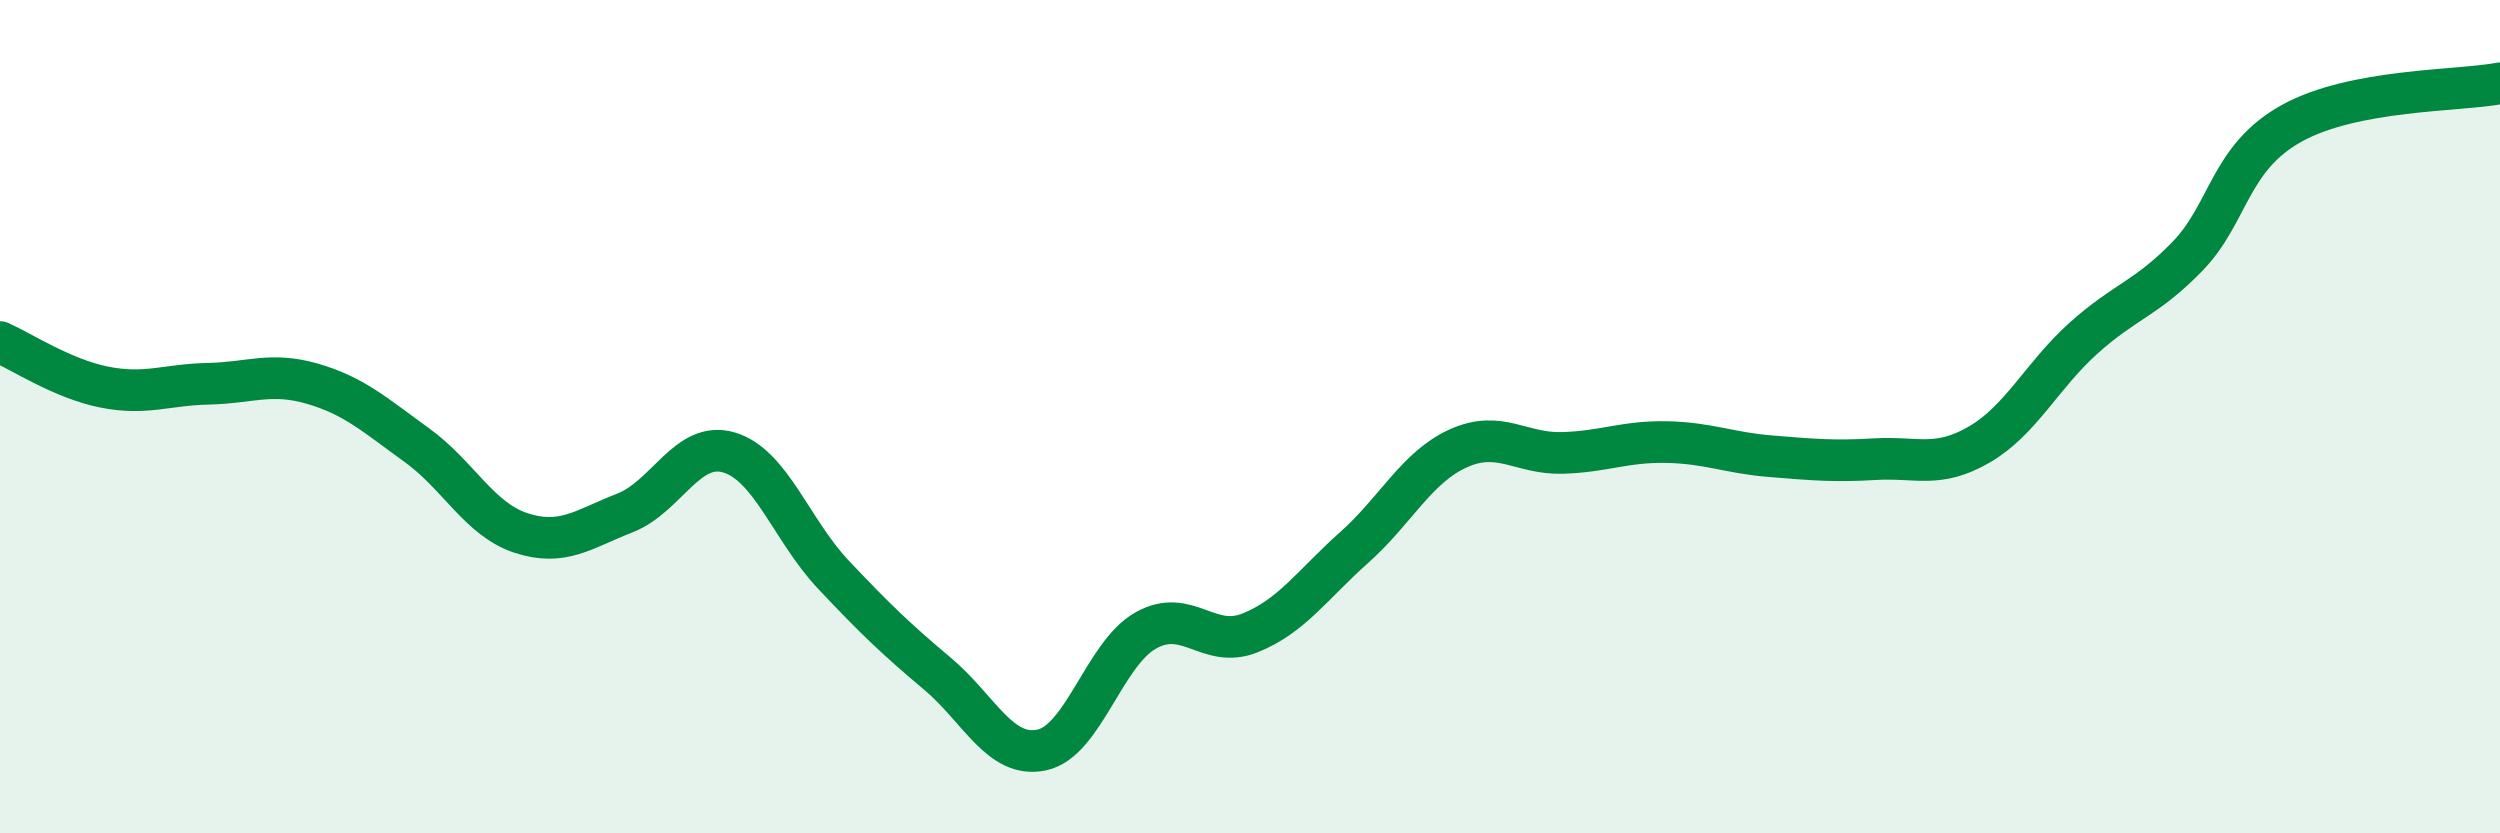
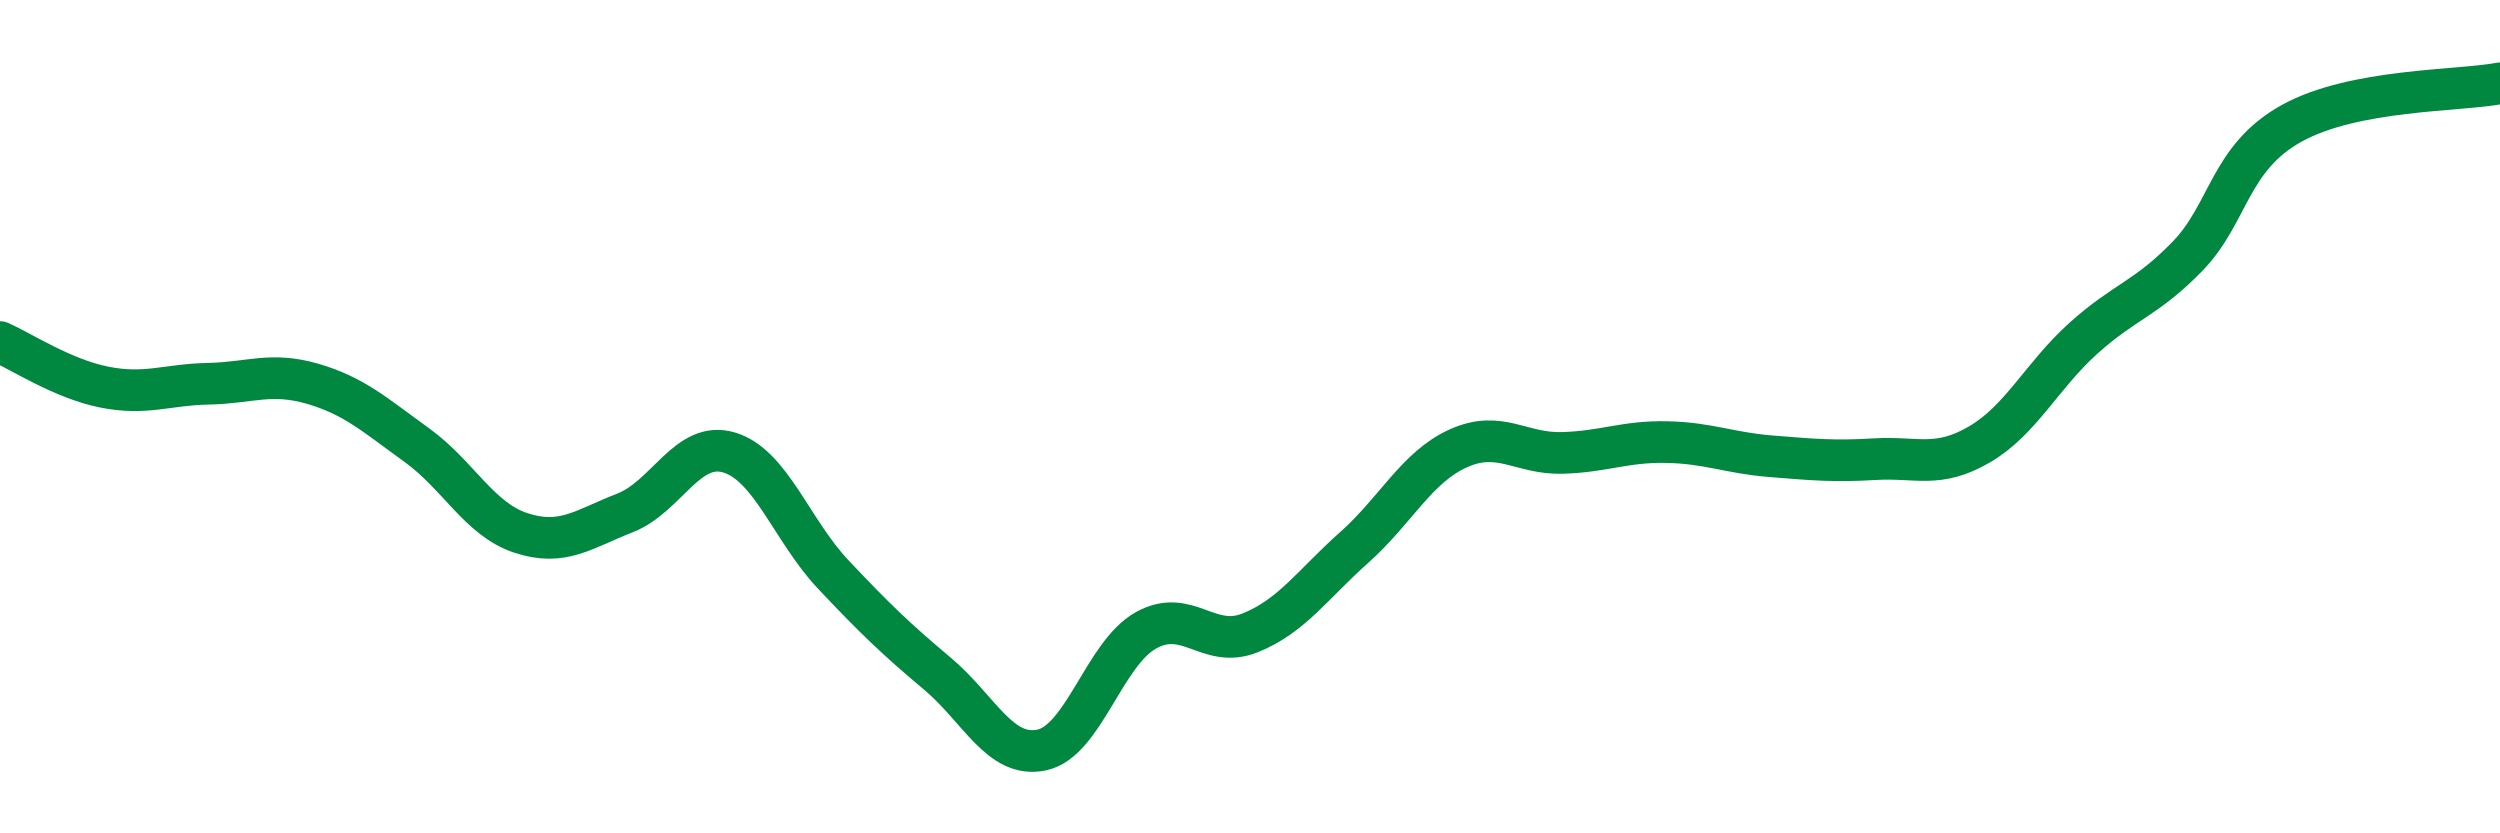
<svg xmlns="http://www.w3.org/2000/svg" width="60" height="20" viewBox="0 0 60 20">
-   <path d="M 0,8.21 C 0.5,8.43 1.5,9.09 2.5,9.29 C 3.5,9.49 4,9.23 5,9.21 C 6,9.19 6.5,8.92 7.5,9.21 C 8.5,9.5 9,9.96 10,10.68 C 11,11.4 11.5,12.46 12.5,12.79 C 13.5,13.12 14,12.7 15,12.31 C 16,11.92 16.5,10.56 17.5,10.86 C 18.5,11.16 19,12.73 20,13.79 C 21,14.85 21.5,15.33 22.5,16.17 C 23.5,17.01 24,18.21 25,18 C 26,17.79 26.5,15.69 27.5,15.13 C 28.5,14.57 29,15.59 30,15.19 C 31,14.79 31.5,14.03 32.5,13.14 C 33.5,12.25 34,11.21 35,10.76 C 36,10.31 36.5,10.9 37.5,10.87 C 38.5,10.84 39,10.59 40,10.61 C 41,10.63 41.5,10.87 42.5,10.95 C 43.5,11.03 44,11.08 45,11.02 C 46,10.96 46.5,11.25 47.5,10.67 C 48.5,10.09 49,9.02 50,8.12 C 51,7.22 51.5,7.18 52.5,6.15 C 53.5,5.12 53.5,3.79 55,2.96 C 56.5,2.13 59,2.19 60,2L60 20L0 20Z" fill="#008740" opacity="0.1" stroke-linecap="round" stroke-linejoin="round" />
  <path d="M 0,8.21 C 0.5,8.43 1.5,9.09 2.5,9.29 C 3.5,9.49 4,9.23 5,9.21 C 6,9.19 6.5,8.92 7.5,9.21 C 8.5,9.5 9,9.96 10,10.68 C 11,11.4 11.5,12.46 12.5,12.79 C 13.5,13.12 14,12.7 15,12.31 C 16,11.92 16.5,10.56 17.5,10.86 C 18.5,11.16 19,12.73 20,13.79 C 21,14.85 21.5,15.33 22.5,16.17 C 23.5,17.01 24,18.21 25,18 C 26,17.79 26.5,15.69 27.5,15.13 C 28.5,14.57 29,15.59 30,15.19 C 31,14.79 31.5,14.03 32.5,13.14 C 33.5,12.25 34,11.21 35,10.76 C 36,10.31 36.5,10.9 37.5,10.87 C 38.5,10.84 39,10.59 40,10.61 C 41,10.63 41.5,10.87 42.5,10.95 C 43.5,11.03 44,11.08 45,11.02 C 46,10.96 46.5,11.25 47.5,10.67 C 48.5,10.09 49,9.02 50,8.12 C 51,7.22 51.5,7.18 52.5,6.15 C 53.5,5.12 53.5,3.79 55,2.96 C 56.5,2.13 59,2.19 60,2" stroke="#008740" stroke-width="1" fill="none" stroke-linecap="round" stroke-linejoin="round" />
</svg>